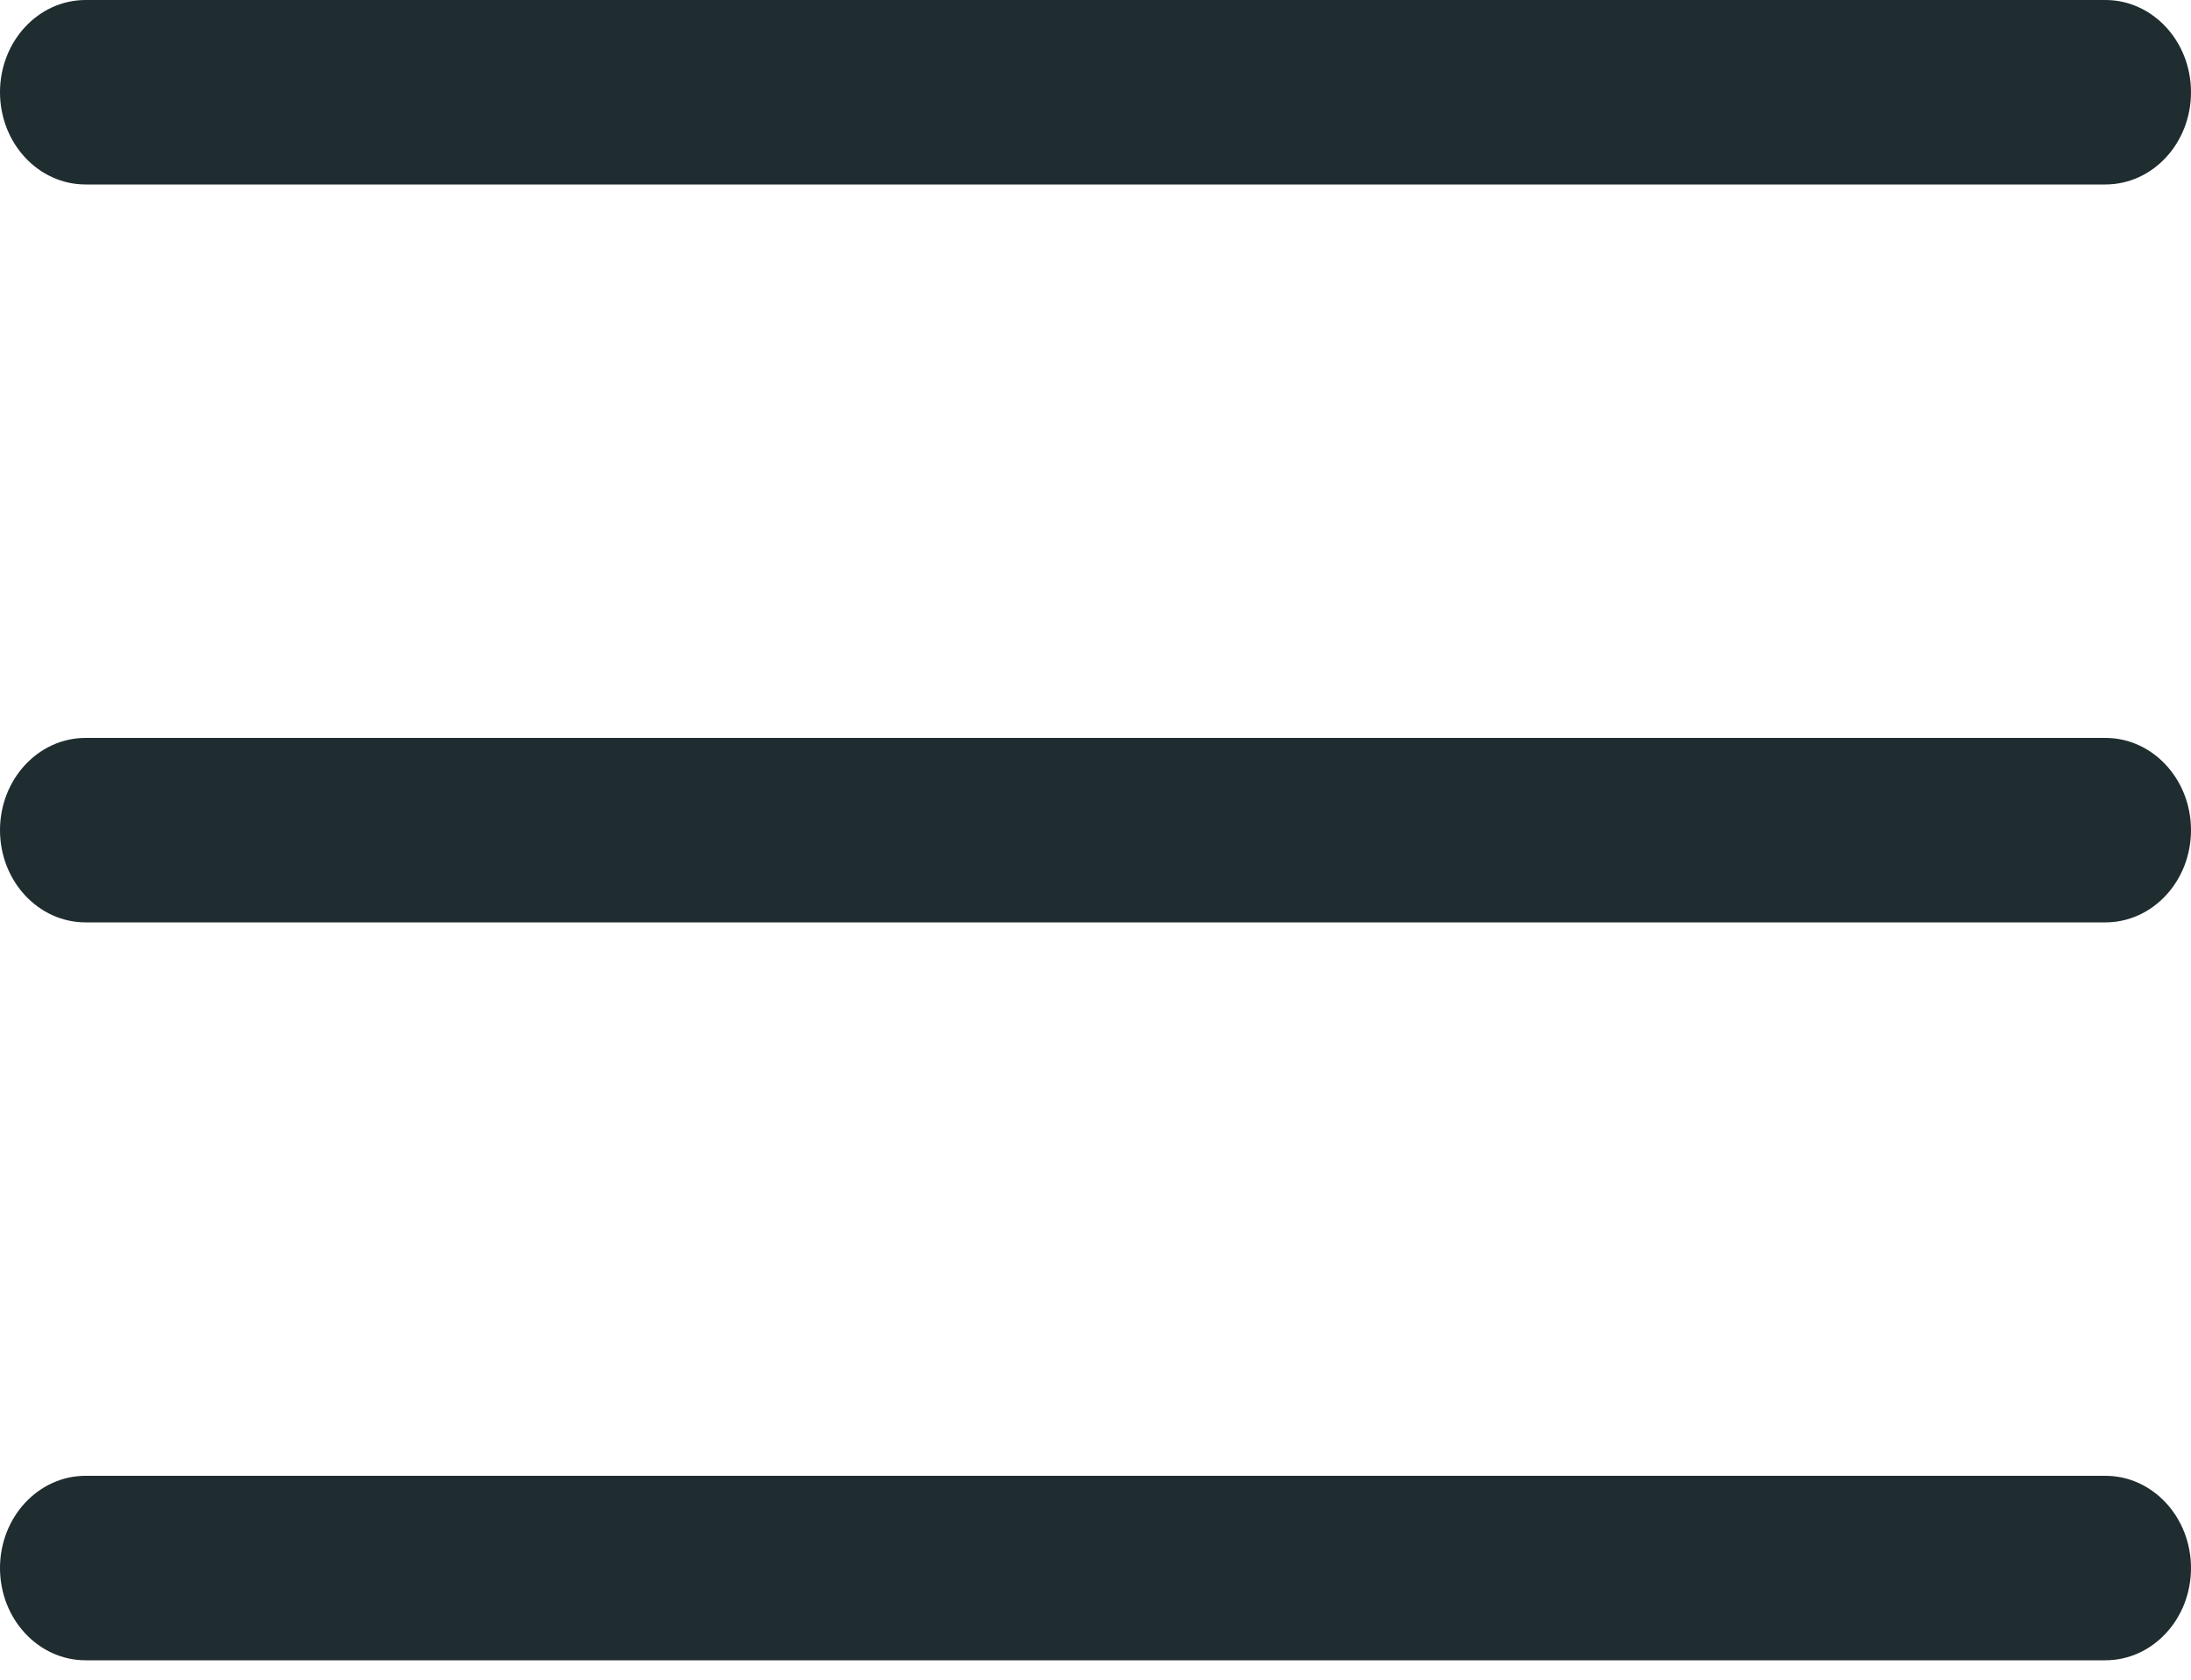
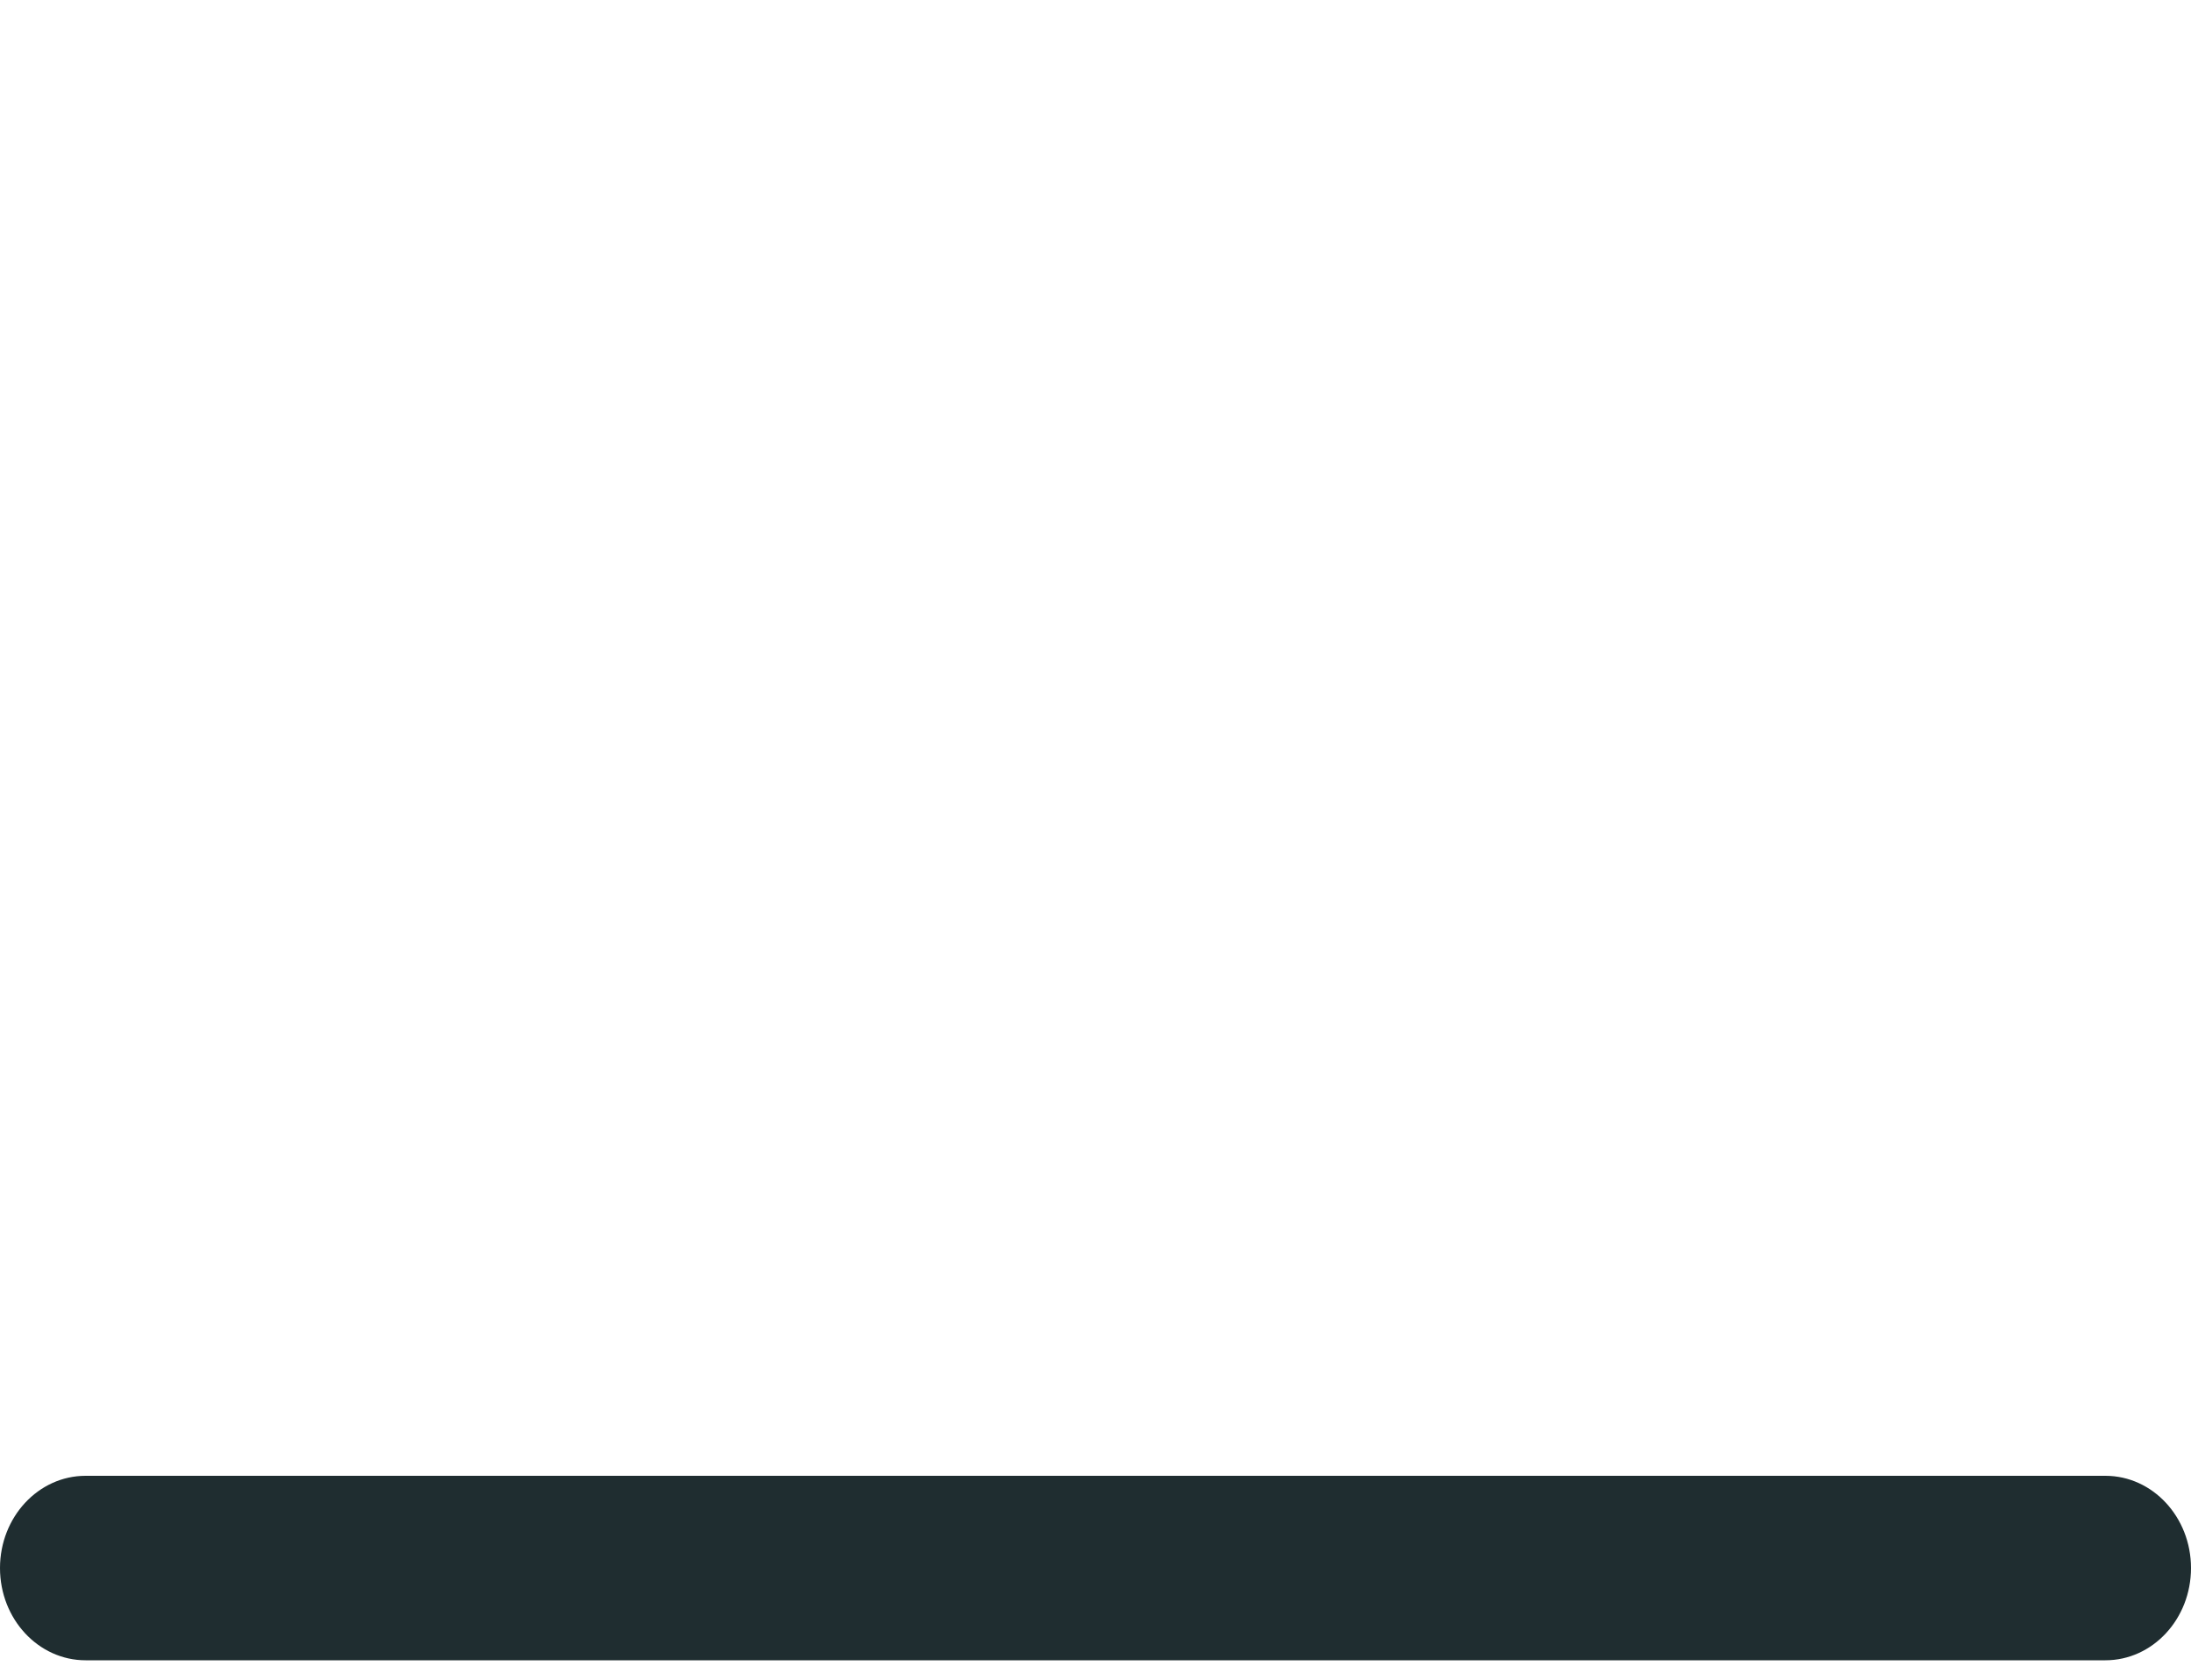
<svg xmlns="http://www.w3.org/2000/svg" width="30" height="23" viewBox="0 0 30 23" fill="none">
-   <path d="M28.828 10.104H1.172C0.525 10.104 0 10.67 0 11.367C0 12.065 0.525 12.63 1.172 12.63H28.828C29.475 12.63 30 12.065 30 11.367C30 10.67 29.475 10.104 28.828 10.104Z" fill="#1F2D30" />
-   <path d="M28.828 0H1.172C0.525 0 0 0.565 0 1.263C0 1.961 0.525 2.526 1.172 2.526H28.828C29.475 2.526 30 1.961 30 1.263C30 0.565 29.475 0 28.828 0Z" fill="#1F2D30" />
  <path d="M28.828 20.208H1.172C0.525 20.208 0 20.774 0 21.471C0 22.169 0.525 22.734 1.172 22.734H28.828C29.475 22.734 30 22.169 30 21.471C30 20.774 29.475 20.208 28.828 20.208Z" fill="#1F2D30" />
</svg>